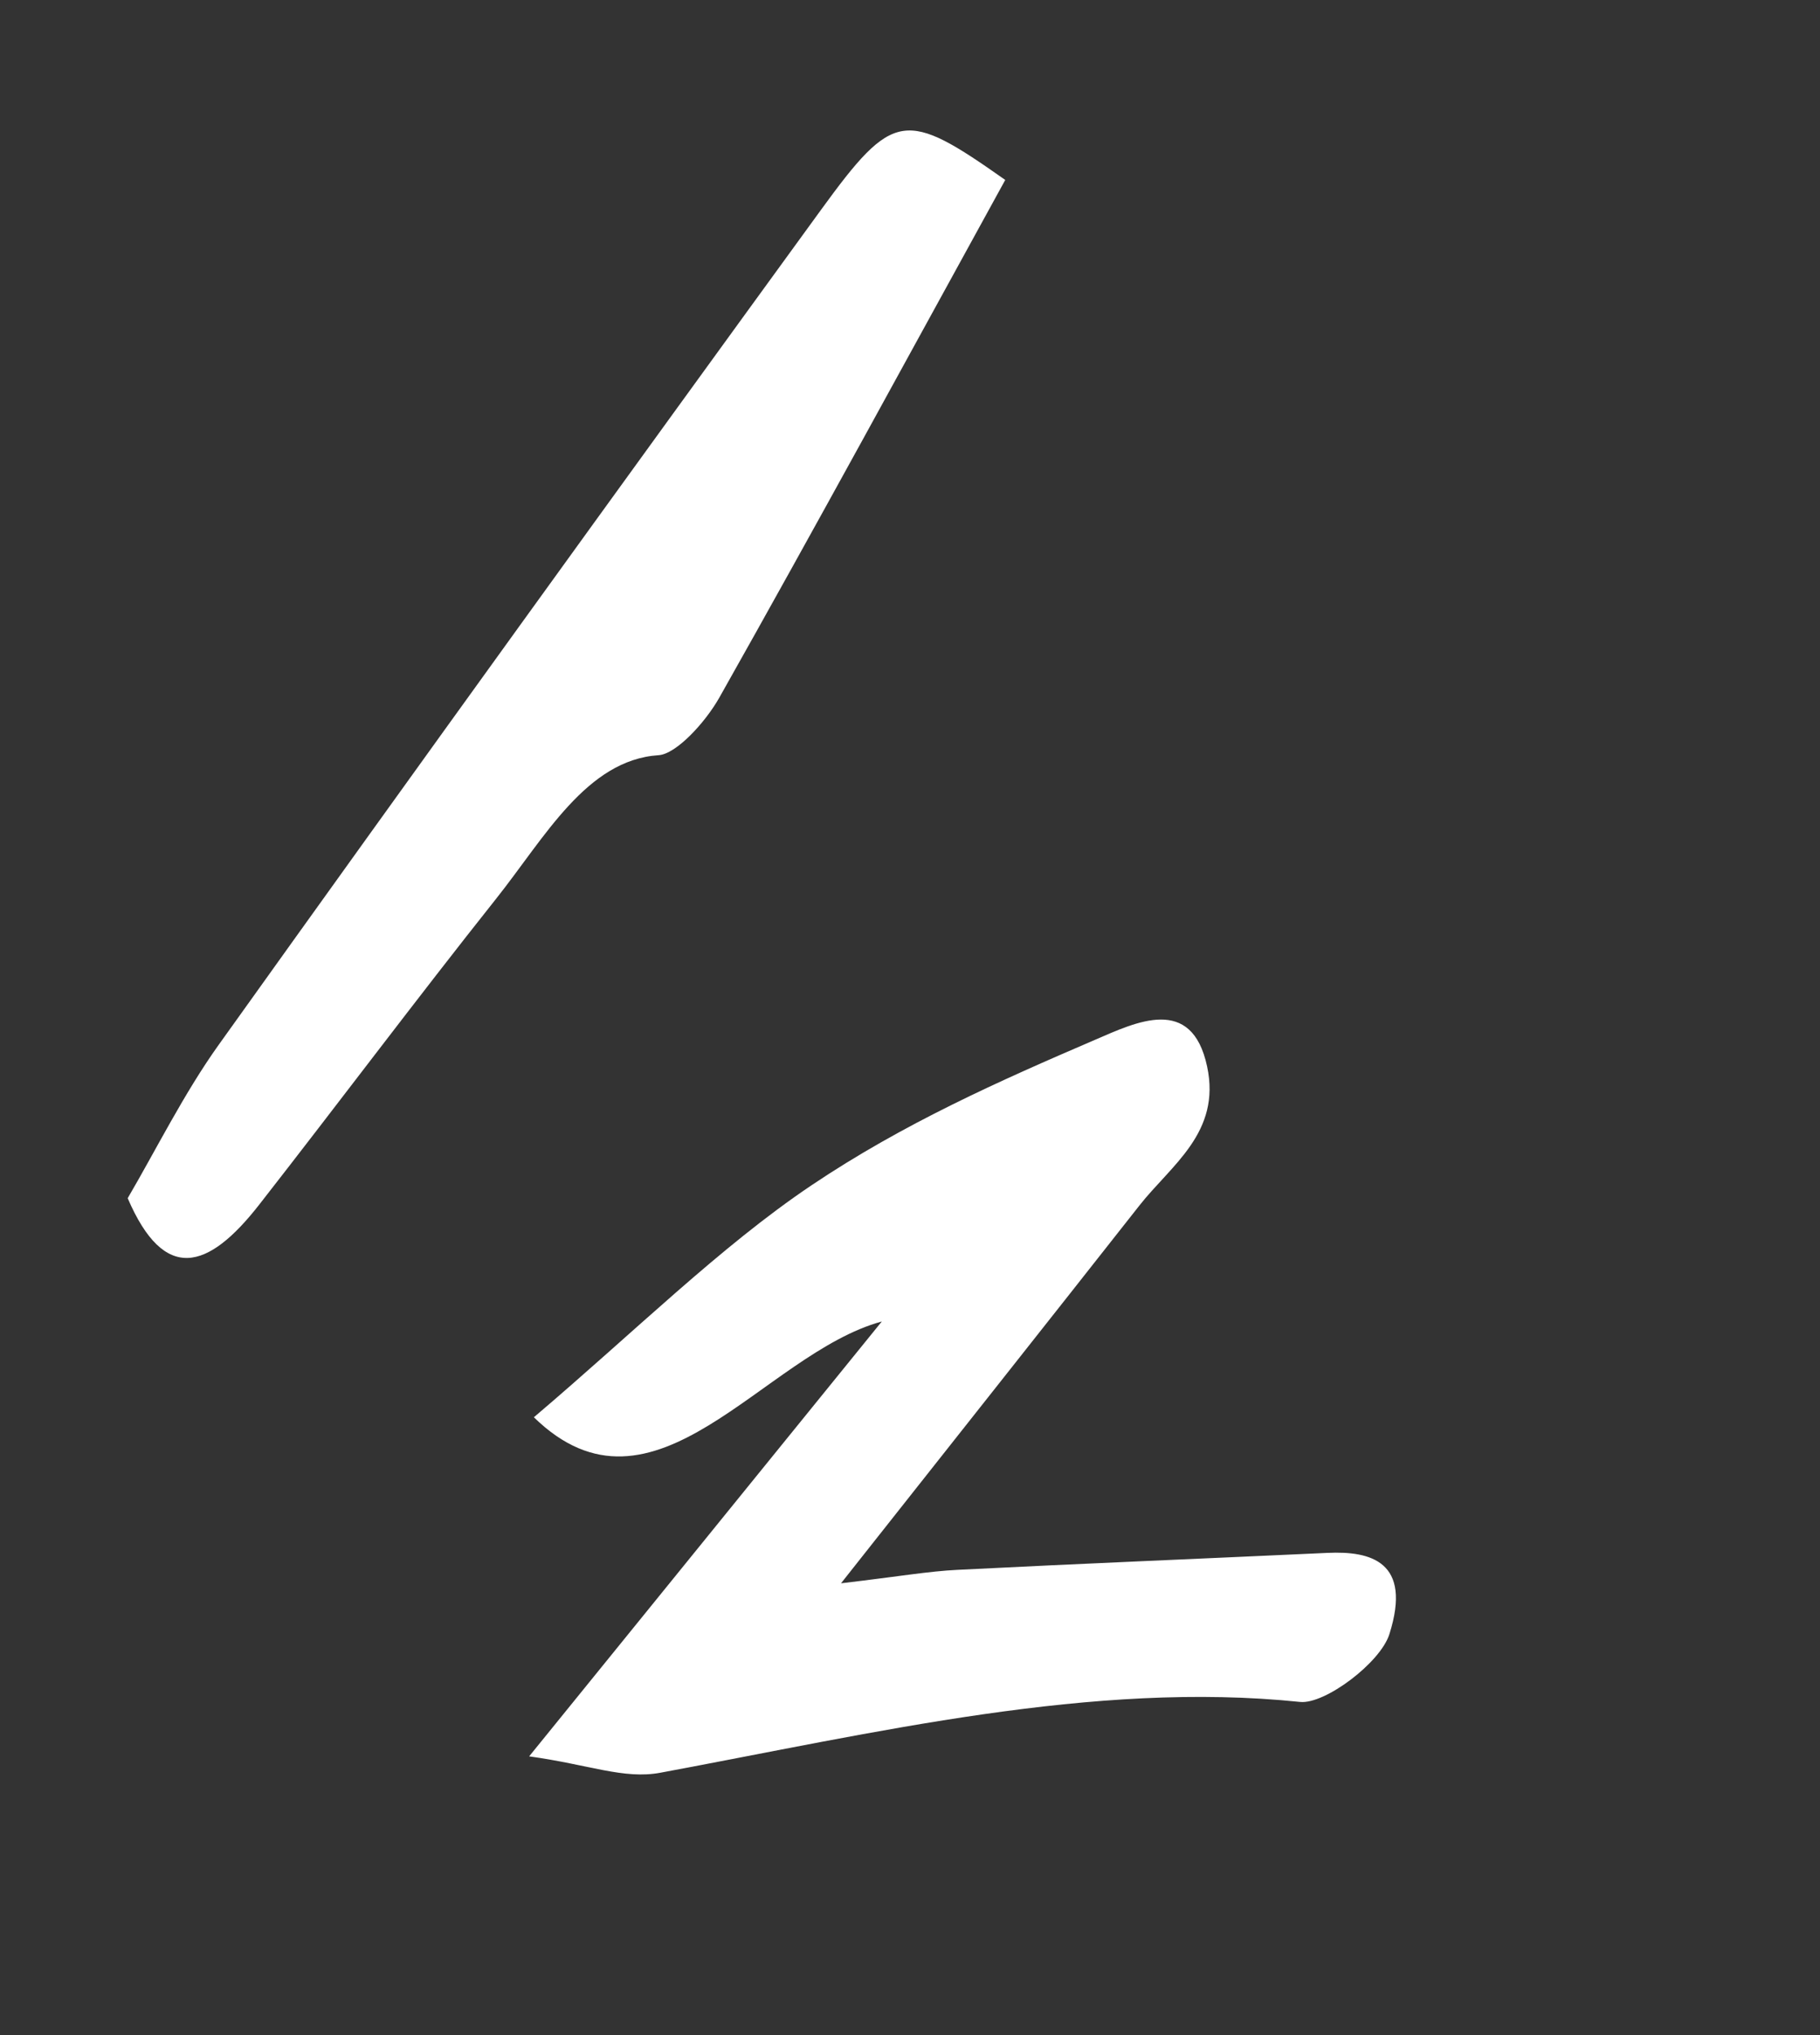
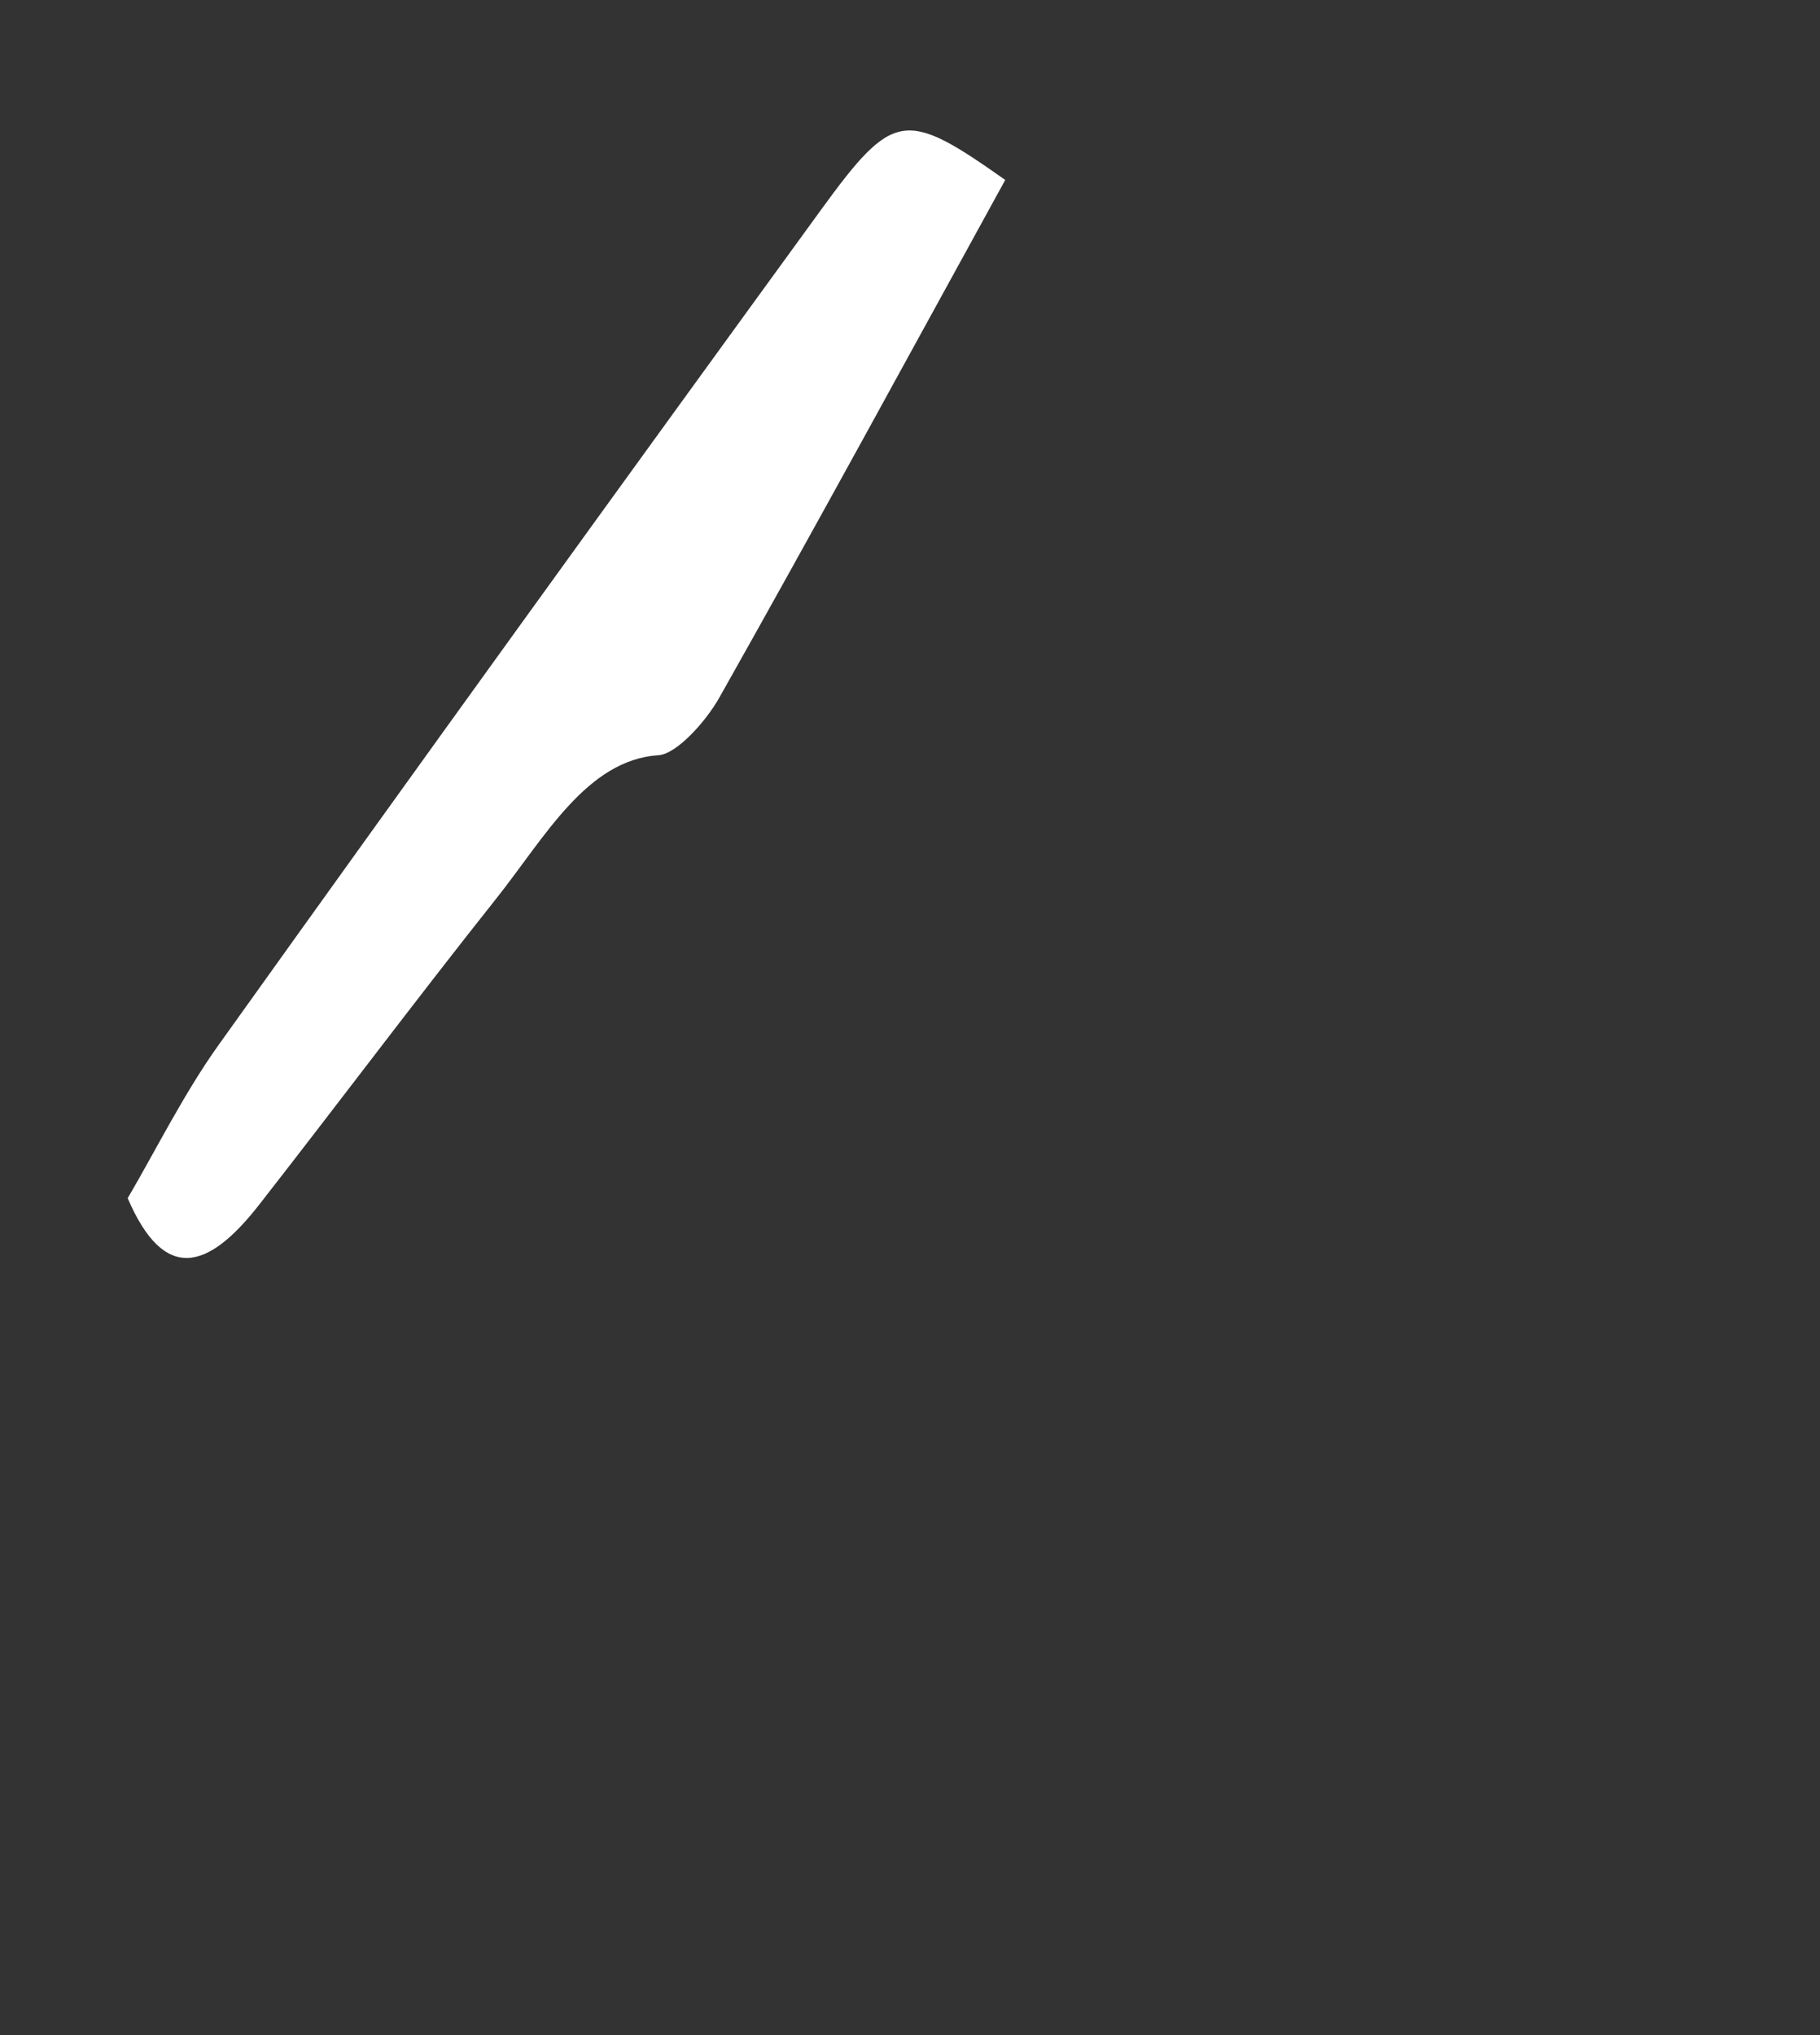
<svg xmlns="http://www.w3.org/2000/svg" width="51" height="57" viewBox="0 0 51 57" fill="none">
  <rect x="0" y="0" width="51" height="57" fill="#333333" stroke="none" />
-   <path fill-rule="evenodd" clip-rule="evenodd" d="M14.957 39.693C18.331 42.987 21.376 37.921 24.71 37.013C21.638 40.797 18.567 44.582 14.828 49.193C16.519 49.427 17.479 49.842 18.504 49.652C24.547 48.529 30.628 47.067 36.433 47.669C37.122 47.74 38.678 46.577 38.933 45.772C39.58 43.733 38.405 43.438 37.2 43.494C33.747 43.654 30.294 43.794 26.836 43.969C26.023 44.008 25.189 44.155 23.567 44.346C26.768 40.298 29.349 37.041 31.925 33.769C32.814 32.635 34.225 31.726 33.825 29.868C33.395 27.863 31.844 28.624 30.682 29.125C28.019 30.269 25.314 31.468 22.733 33.203C20.183 34.917 17.766 37.315 14.962 39.694" fill="white" />
  <path fill-rule="evenodd" clip-rule="evenodd" d="M3.578 33.56C4.605 35.945 5.83 35.574 7.258 33.748C9.483 30.901 11.665 27.987 13.909 25.164C15.263 23.461 16.438 21.283 18.456 21.152C18.949 21.119 19.757 20.245 20.156 19.541C22.865 14.74 25.507 9.88 28.169 5.04C25.367 3.067 25.044 3.076 23.002 5.883C17.354 13.645 11.726 21.435 6.129 29.263C5.155 30.625 4.368 32.213 3.576 33.564" fill="white" />
</svg>